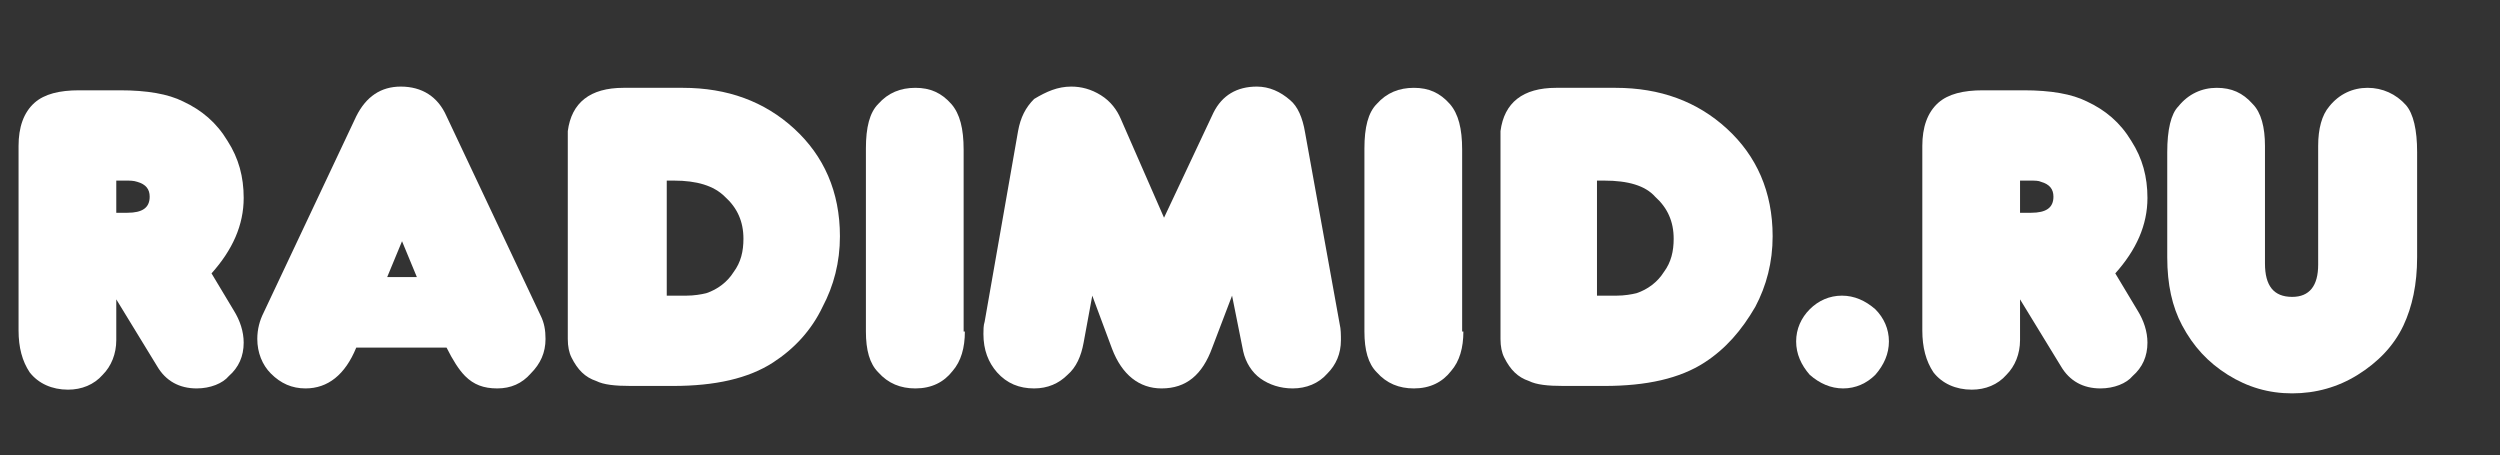
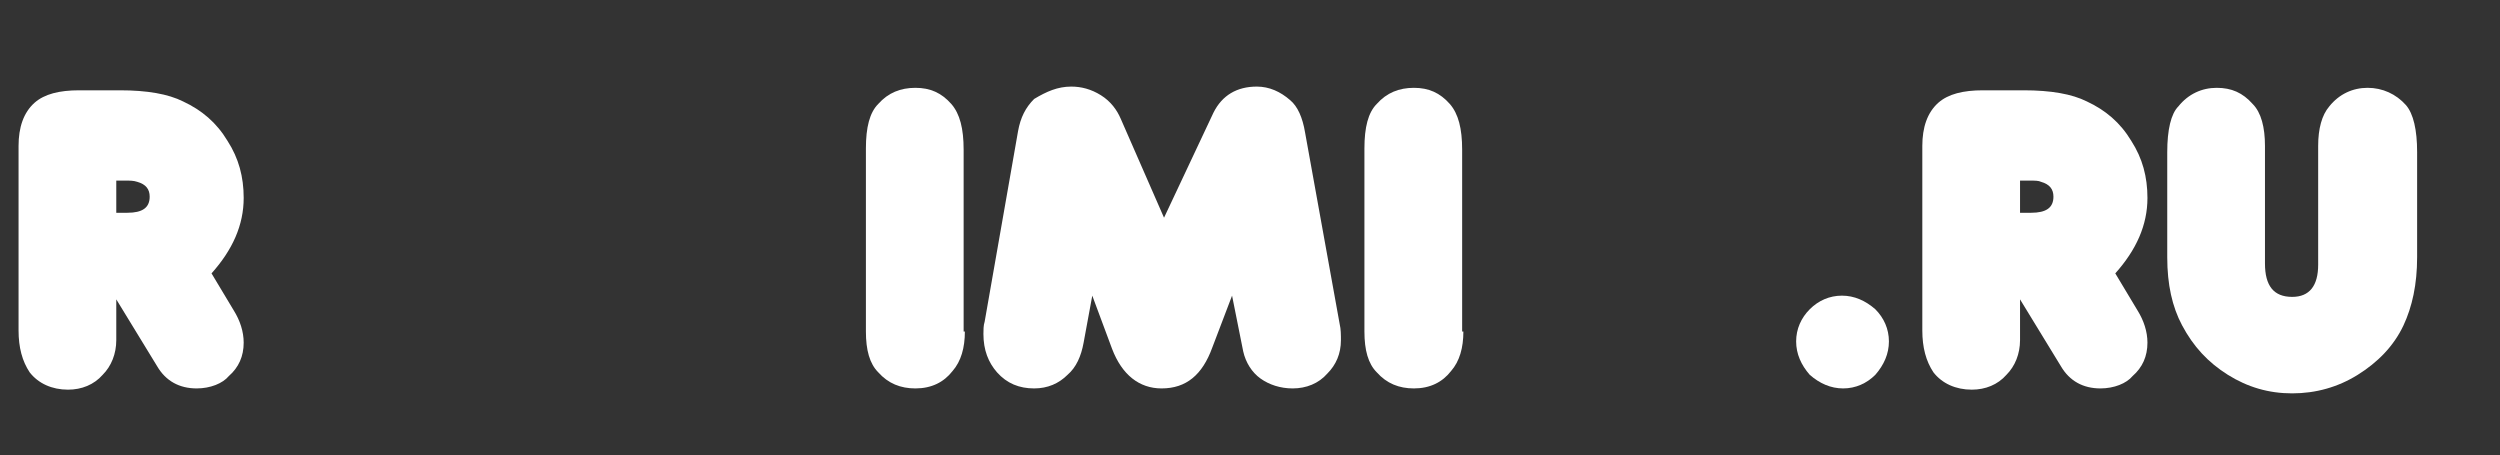
<svg xmlns="http://www.w3.org/2000/svg" version="1.1" id="Слой_1" x="0px" y="0px" viewBox="0 0 202.1 36.8" style="enable-background:new 0 0 202.1 36.8;" xml:space="preserve">
  <rect x="0" y="0" width="202.1" height="36.8" fill="#333333" stroke="none" />
  <style type="text/css">
	.st0{fill:#FFFFFF;}
</style>
  <g>
    <path class="st0" d="M15.9,31.4c-1.4,0-2.5-0.6-3.2-1.8l-3.3-5.4v3.3c0,1.1-0.4,2.1-1.1,2.8c-0.7,0.8-1.7,1.2-2.8,1.2   c-1.3,0-2.4-0.5-3.1-1.4c-0.6-0.9-0.9-2-0.9-3.4V11.8c0-1.5,0.4-2.7,1.3-3.5c0.8-0.7,2-1,3.6-1h3.3c2.2,0,3.9,0.3,5.1,0.9   c1.5,0.7,2.7,1.7,3.6,3.2c0.9,1.4,1.3,2.9,1.3,4.6c0,2.2-0.9,4.2-2.6,6.1l0.9,1.5l0.9,1.5c0.5,0.8,0.8,1.7,0.8,2.6   c0,1.1-0.4,2-1.2,2.7C18,31,17,31.4,15.9,31.4z M10.2,14.6l-0.4,0H9.4v2.6h0.9c1.2,0,1.8-0.4,1.8-1.3c0-0.6-0.3-1-1-1.2   C10.8,14.6,10.5,14.6,10.2,14.6z" />
-     <path class="st0" d="M40.2,31.4c-1.1,0-1.9-0.3-2.6-1c-0.5-0.5-1-1.3-1.5-2.3h-7.3c-0.9,2.2-2.3,3.3-4.1,3.3c-1.1,0-2-0.4-2.8-1.2   c-0.7-0.7-1.1-1.7-1.1-2.8c0-0.8,0.2-1.5,0.5-2.1l7.5-15.9c0.8-1.6,2-2.4,3.6-2.4c1.7,0,3,0.8,3.7,2.4l7.6,16.1   c0.3,0.6,0.4,1.2,0.4,1.9c0,1.1-0.4,2-1.2,2.8C42.2,31,41.3,31.4,40.2,31.4z M32.5,19.5l-1.2,2.9h2.4L32.5,19.5z" />
-     <path class="st0" d="M62.5,29.3c-2,1.3-4.7,1.9-8.1,1.9H51c-1.3,0-2.2-0.1-2.8-0.4c-0.9-0.3-1.5-0.9-2-1.9   c-0.2-0.4-0.3-0.9-0.3-1.5l0-0.8v-15c0-0.5,0-0.8,0-1c0.3-2.3,1.8-3.5,4.5-3.5h4.8c3.6,0,6.6,1.1,9,3.3c2.4,2.2,3.7,5.1,3.7,8.7   c0,2.1-0.5,4-1.4,5.7C65.6,26.7,64.2,28.2,62.5,29.3z M54.5,14.6h-0.6v9.3h0.8l0.8,0c0.6,0,1.2-0.1,1.6-0.2   c0.9-0.3,1.7-0.9,2.2-1.7c0.6-0.8,0.8-1.7,0.8-2.7c0-1.4-0.5-2.5-1.5-3.4C57.7,15,56.3,14.6,54.5,14.6z" />
    <path class="st0" d="M78,26.8c0,1.3-0.3,2.4-1,3.2c-0.7,0.9-1.7,1.4-3,1.4c-1.2,0-2.2-0.4-3-1.3c-0.7-0.7-1-1.8-1-3.3V12   c0-1.7,0.3-2.9,1-3.6c0.8-0.9,1.8-1.3,3-1.3c1.2,0,2.1,0.4,2.9,1.3c0.7,0.8,1,2,1,3.7V26.8z" />
    <path class="st0" d="M104.5,31.4c-1,0-1.9-0.3-2.6-0.8c-0.7-0.5-1.2-1.3-1.4-2.2l-0.9-4.5l-1.6,4.2c-0.8,2.2-2.1,3.3-4.1,3.3   c-1.8,0-3.2-1.1-4-3.2l-1.6-4.3l-0.7,3.8c-0.2,1.1-0.6,2-1.3,2.6c-0.7,0.7-1.6,1.1-2.7,1.1c-1.2,0-2.2-0.4-3-1.3   c-0.7-0.8-1.1-1.8-1.1-3.1c0-0.3,0-0.7,0.1-1l2.7-15.4c0.2-1.1,0.6-1.9,1.3-2.6C84.6,7.4,85.5,7,86.6,7c0.8,0,1.6,0.2,2.4,0.7   c0.8,0.5,1.3,1.2,1.6,1.9l3.5,8l4-8.5C98.8,7.7,100,7,101.6,7c1,0,1.9,0.4,2.7,1.1c0.6,0.5,1,1.4,1.2,2.6l2.8,15.5   c0.1,0.4,0.1,0.9,0.1,1.3c0,1.1-0.4,2-1.1,2.7C106.6,31,105.6,31.4,104.5,31.4z" />
    <path class="st0" d="M118.3,26.8c0,1.3-0.3,2.4-1,3.2c-0.7,0.9-1.7,1.4-3,1.4c-1.2,0-2.2-0.4-3-1.3c-0.7-0.7-1-1.8-1-3.3V12   c0-1.7,0.3-2.9,1-3.6c0.8-0.9,1.8-1.3,3-1.3c1.2,0,2.1,0.4,2.9,1.3c0.7,0.8,1,2,1,3.7V26.8z" />
-     <path class="st0" d="M137.8,29.3c-2,1.3-4.7,1.9-8.1,1.9h-3.3c-1.3,0-2.2-0.1-2.8-0.4c-0.9-0.3-1.5-0.9-2-1.9   c-0.2-0.4-0.3-0.9-0.3-1.5l0-0.8v-15c0-0.5,0-0.8,0-1c0.3-2.3,1.8-3.5,4.5-3.5h4.8c3.6,0,6.6,1.1,9,3.3c2.4,2.2,3.7,5.1,3.7,8.7   c0,2.1-0.5,4-1.4,5.7C140.8,26.7,139.5,28.2,137.8,29.3z M129.7,14.6h-0.6v9.3h0.8l0.8,0c0.6,0,1.2-0.1,1.6-0.2   c0.9-0.3,1.7-0.9,2.2-1.7c0.6-0.8,0.8-1.7,0.8-2.7c0-1.4-0.5-2.5-1.5-3.4C133,15,131.6,14.6,129.7,14.6z" />
    <path class="st0" d="M149,31.4c-1,0-1.9-0.4-2.7-1.1c-0.7-0.8-1.1-1.7-1.1-2.7c0-1,0.4-1.9,1.1-2.6c0.7-0.7,1.6-1.1,2.6-1.1   c1,0,1.9,0.4,2.7,1.1c0.7,0.7,1.1,1.6,1.1,2.6s-0.4,1.9-1.1,2.7C150.9,31,150,31.4,149,31.4z" />
    <path class="st0" d="M169.8,31.4c-1.4,0-2.5-0.6-3.2-1.8l-3.3-5.4v3.3c0,1.1-0.4,2.1-1.1,2.8c-0.7,0.8-1.7,1.2-2.8,1.2   c-1.3,0-2.4-0.5-3.1-1.4c-0.6-0.9-0.9-2-0.9-3.4V11.8c0-1.5,0.4-2.7,1.3-3.5c0.8-0.7,2-1,3.6-1h3.3c2.2,0,3.9,0.3,5.1,0.9   c1.5,0.7,2.7,1.7,3.6,3.2c0.9,1.4,1.3,2.9,1.3,4.6c0,2.2-0.9,4.2-2.6,6.1l0.9,1.5l0.9,1.5c0.5,0.8,0.8,1.7,0.8,2.6   c0,1.1-0.4,2-1.2,2.7C171.9,31,170.9,31.4,169.8,31.4z M164.1,14.6l-0.4,0h-0.4v2.6h0.9c1.2,0,1.8-0.4,1.8-1.3c0-0.6-0.3-1-1-1.2   C164.8,14.6,164.5,14.6,164.1,14.6z" />
    <path class="st0" d="M195.4,20.8c0,2.2-0.4,4-1.1,5.5c-0.8,1.7-2.1,3-3.7,4c-1.6,1-3.4,1.5-5.3,1.5s-3.6-0.5-5.2-1.5   c-1.6-1-2.8-2.3-3.7-4c-0.8-1.5-1.2-3.3-1.2-5.5v-8.5c0-1.8,0.3-3.1,0.9-3.7c0.8-1,1.9-1.5,3.1-1.5c1.2,0,2.1,0.4,2.9,1.3   c0.7,0.7,1,1.9,1,3.4v9.5c0,1.8,0.7,2.7,2.2,2.7c1.4,0,2.1-0.9,2.1-2.6v-9.6c0-1.4,0.3-2.5,0.9-3.2c0.8-1,1.9-1.5,3.1-1.5   c1.2,0,2.3,0.5,3.1,1.4c0.6,0.7,0.9,2,0.9,3.8V20.8z" />
  </g>
</svg>